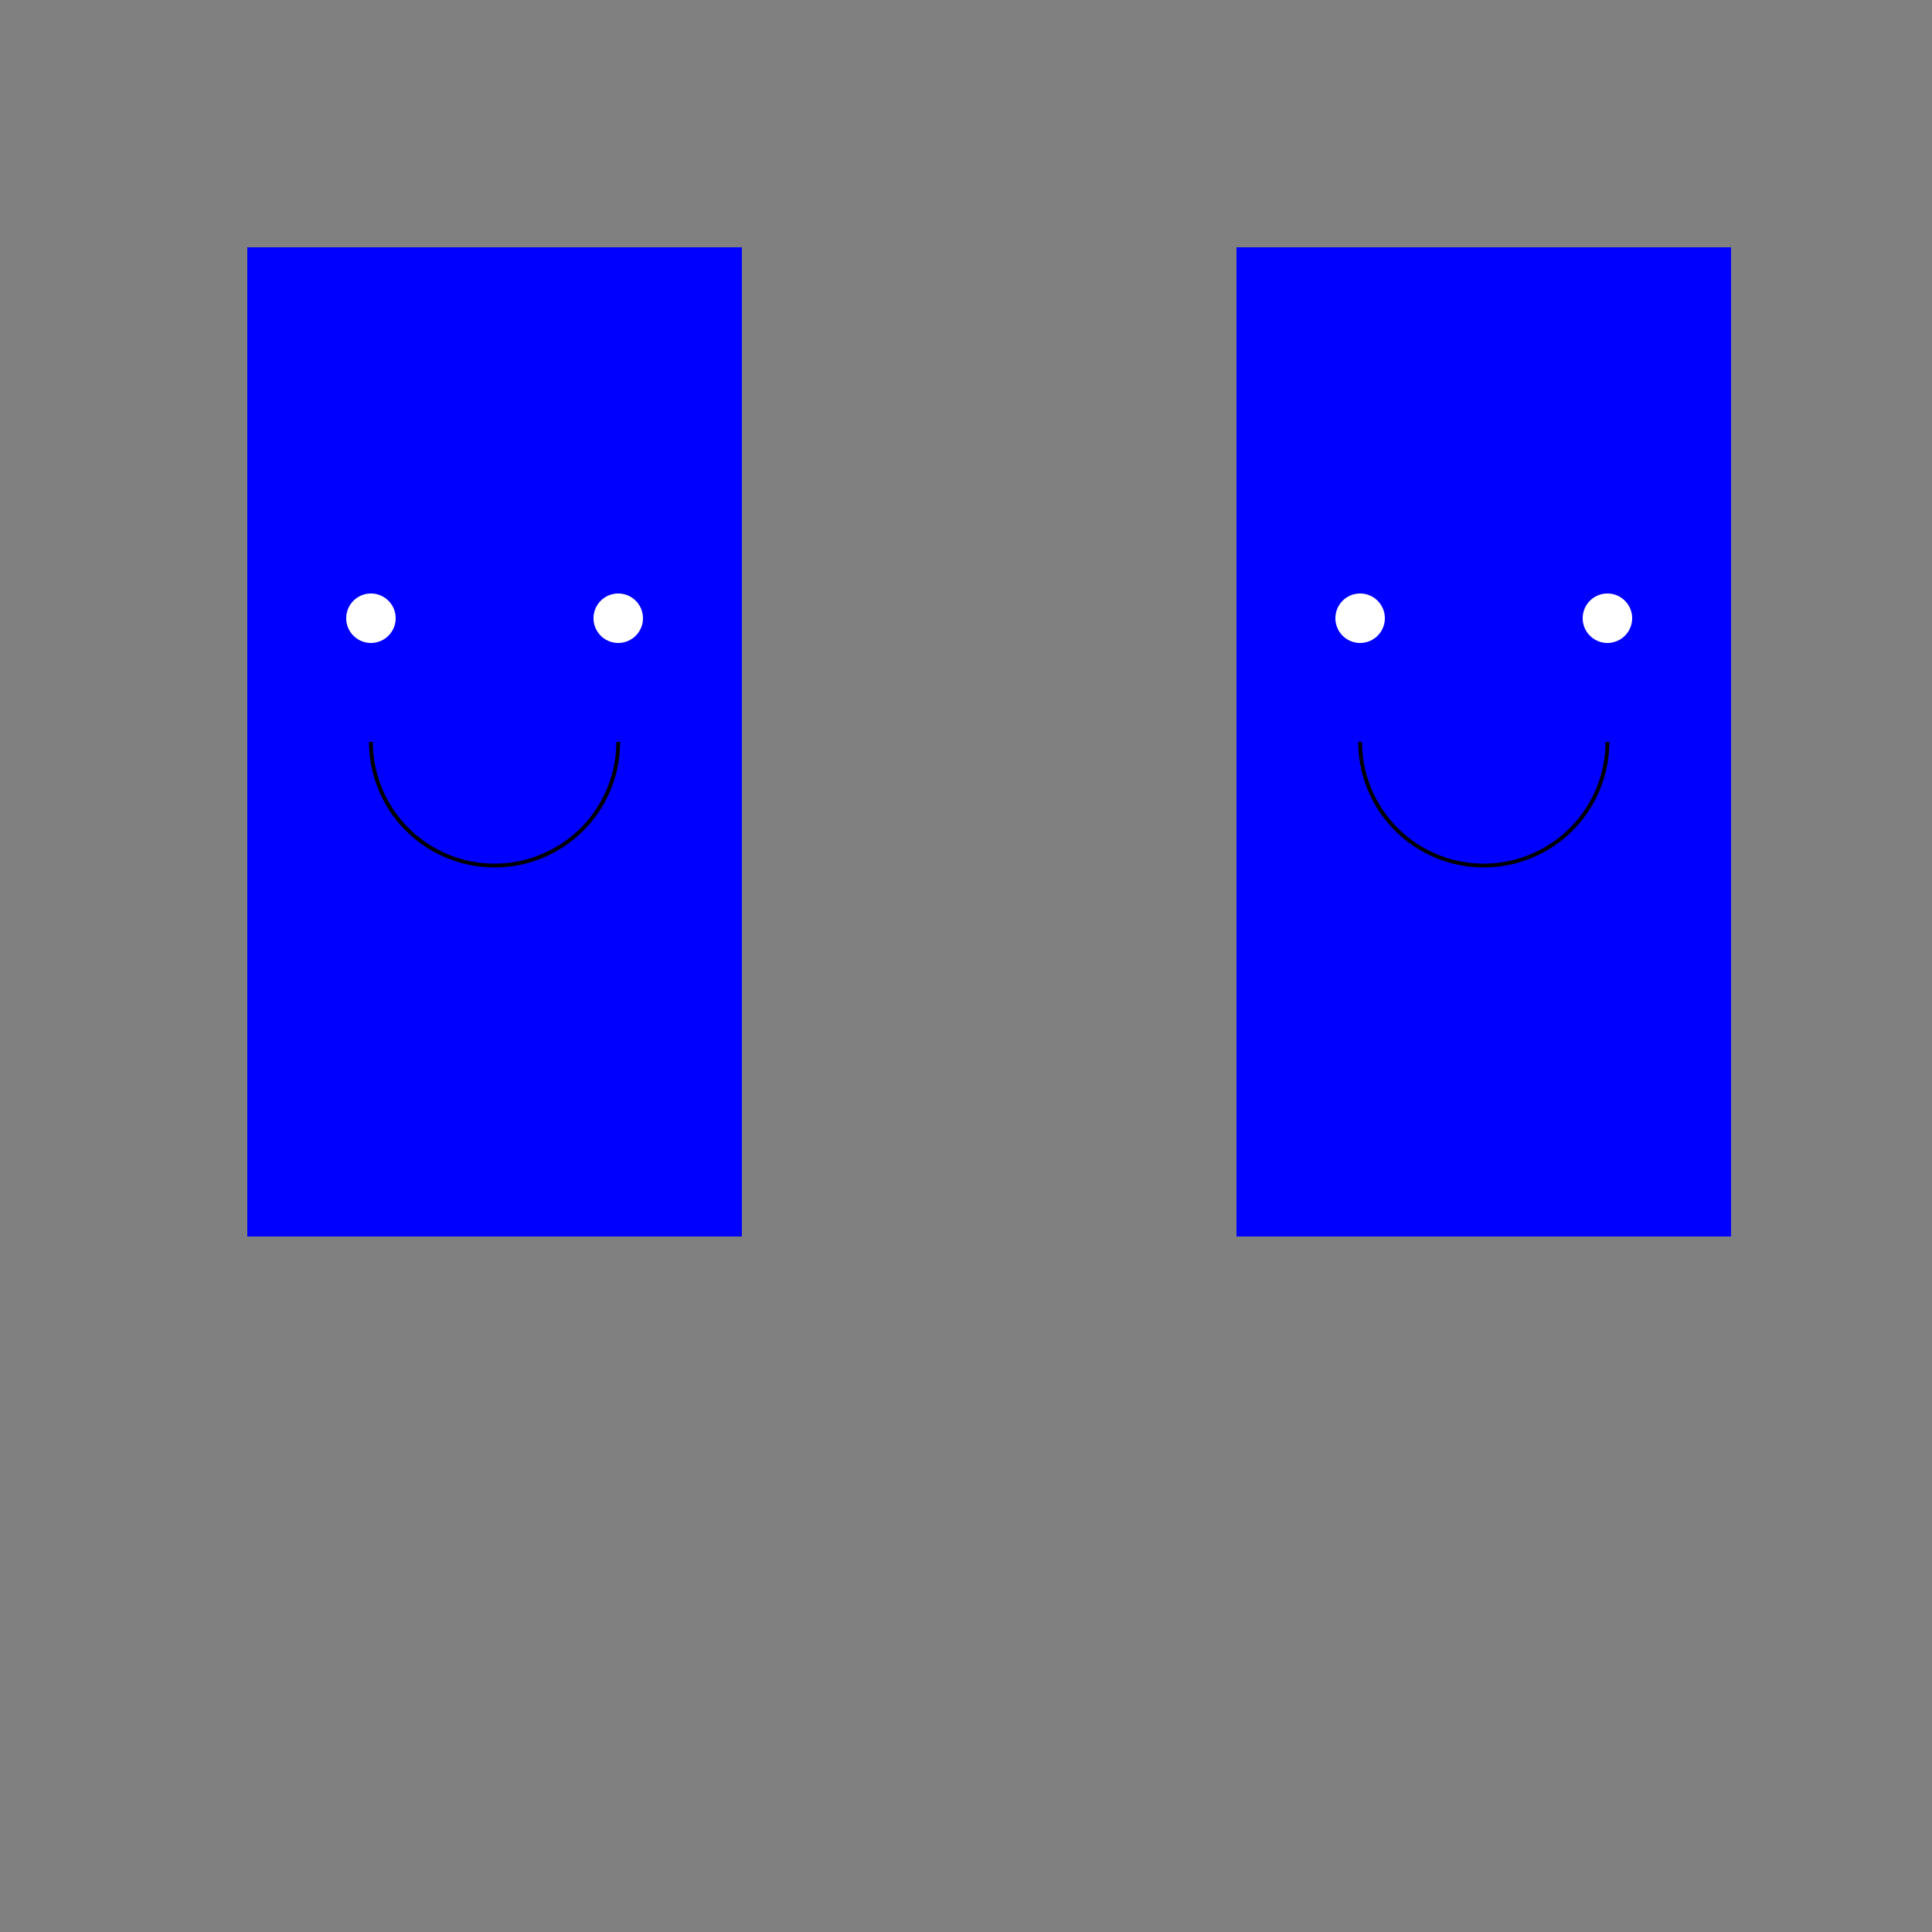
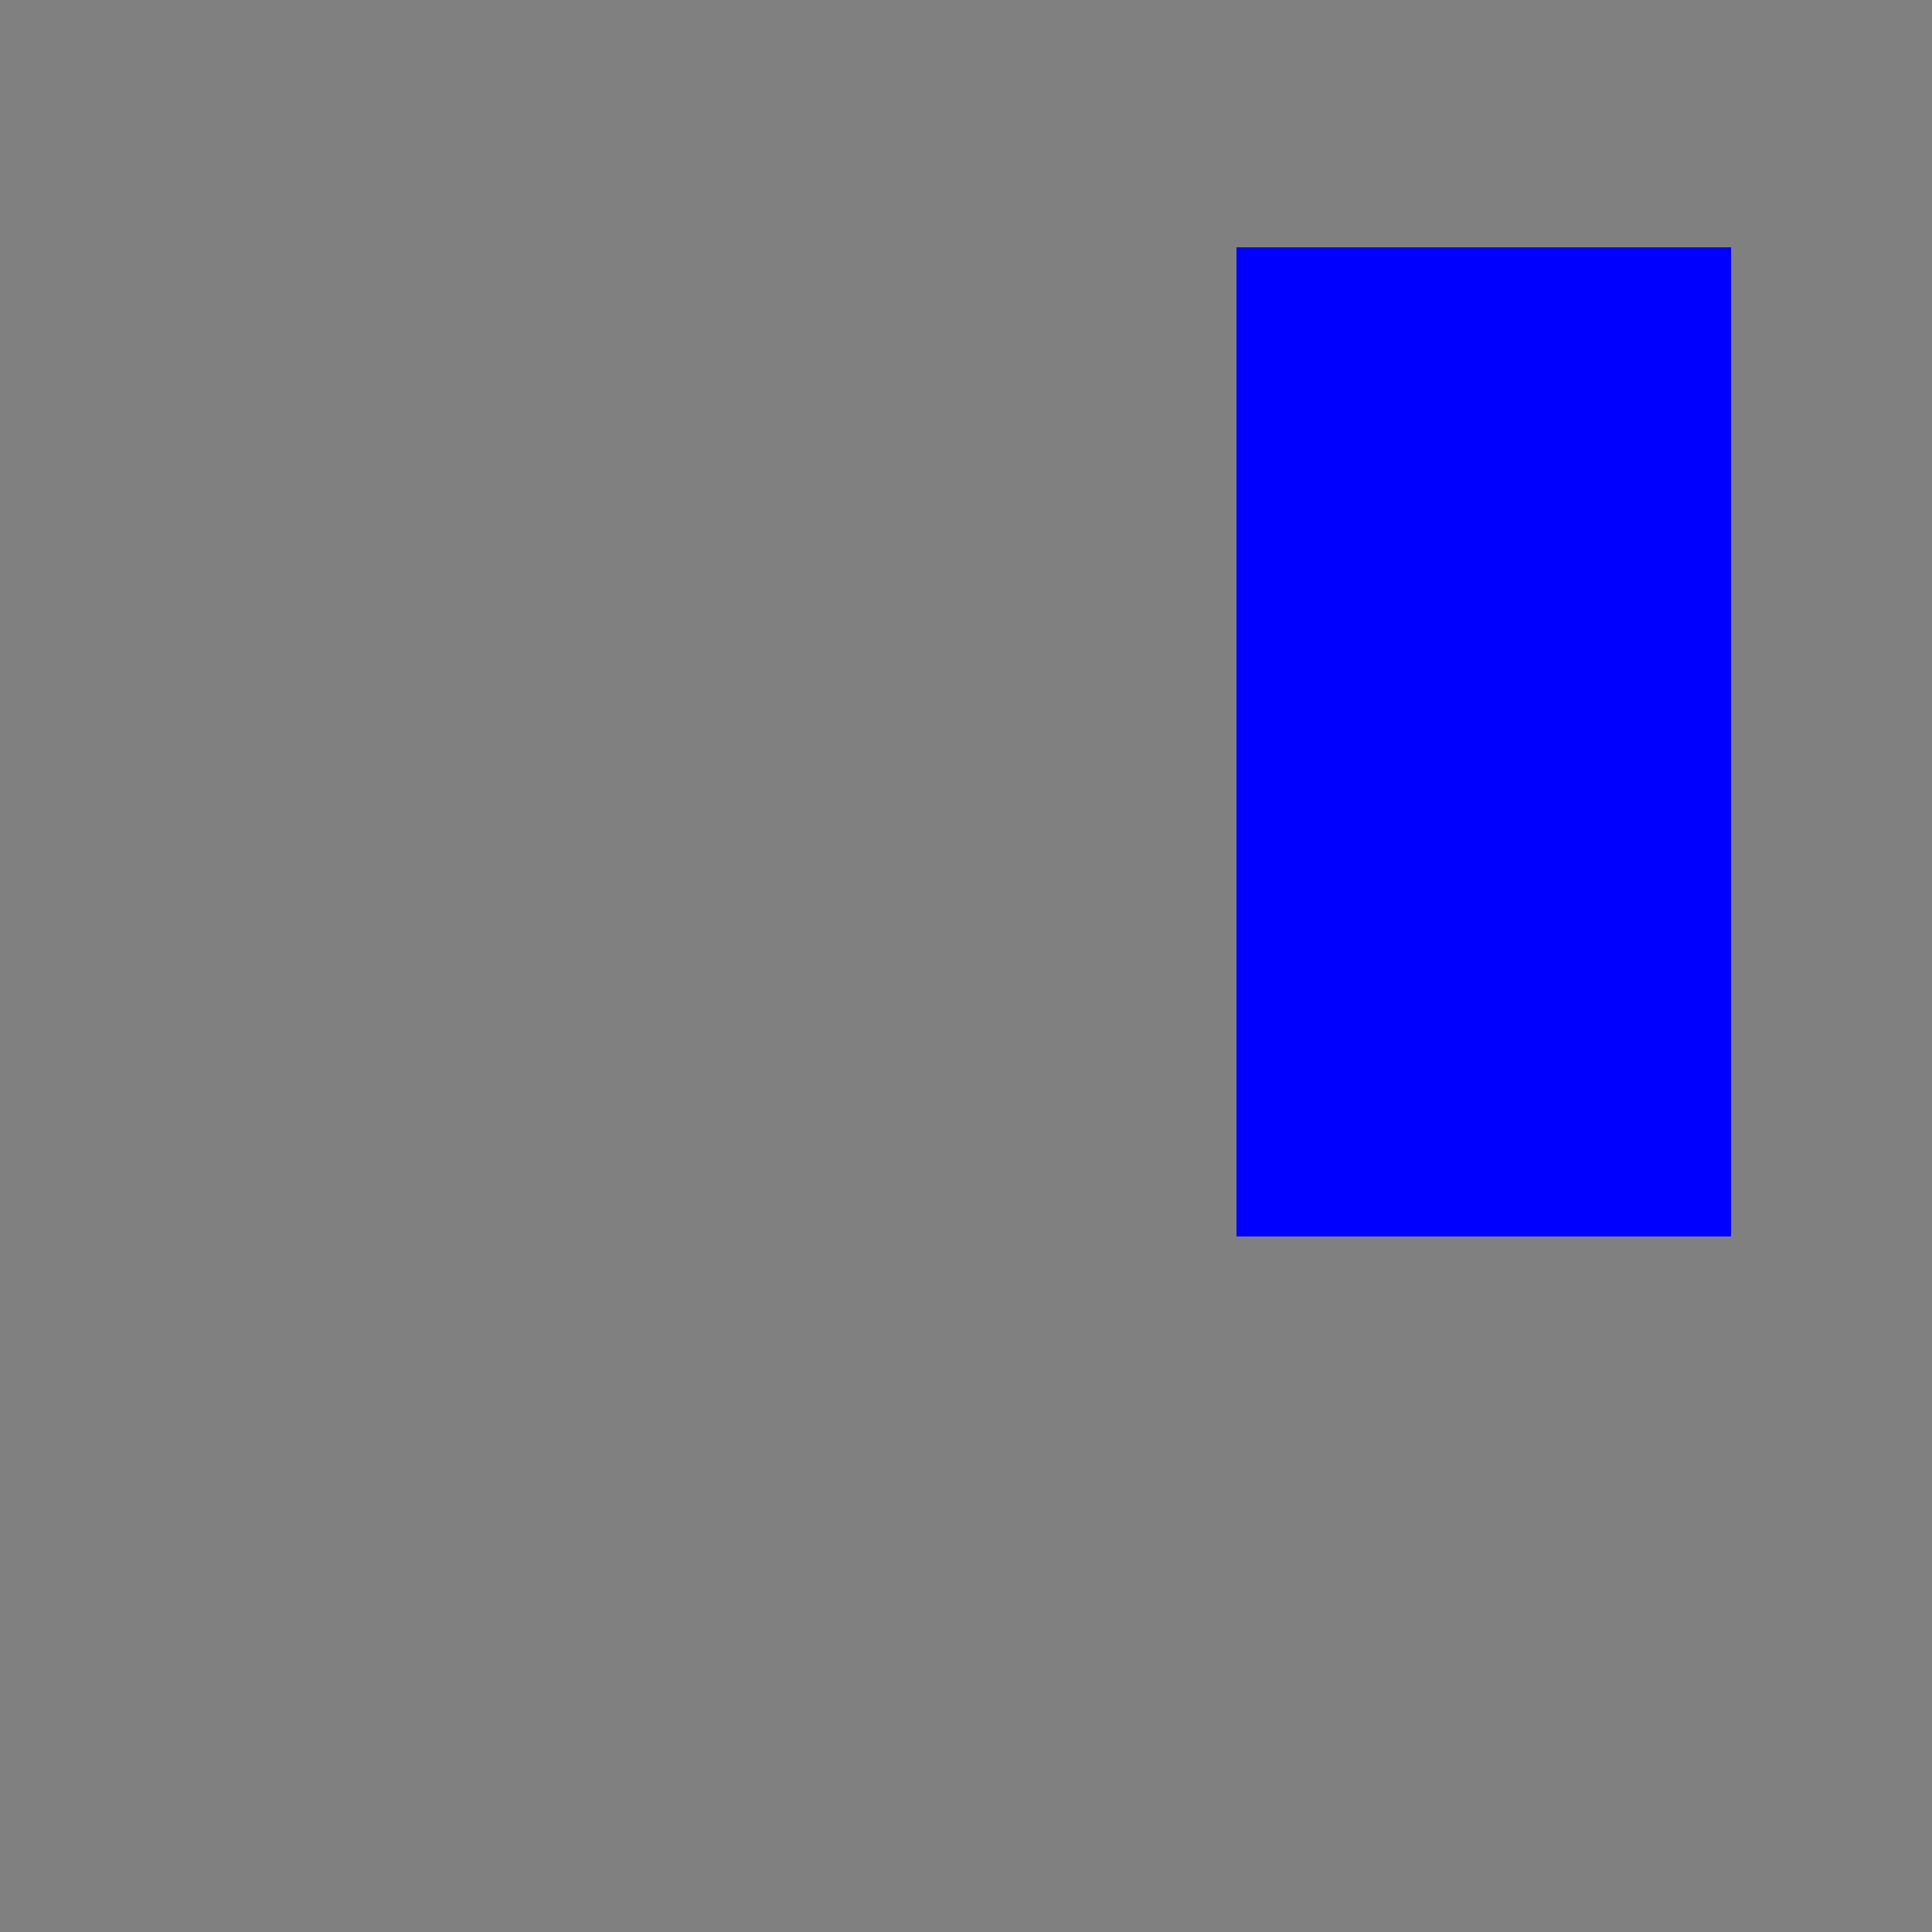
<svg xmlns="http://www.w3.org/2000/svg" width="500" height="500">
  <rect width="100%" height="100%" fill="#808080" stroke="none" />
  <defs />
  <g>
-     <rect fill="blue" stroke="none" x="64" y="64" width="128" height="256" />
    <rect fill="blue" stroke="none" x="320" y="64" width="128" height="256" />
-     <path fill="white" stroke="none" paint-order="stroke fill markers" d=" M 102.4 160 A 6.4 6.4 0 1 1 102.4 159.994 L 166.4 160 A 6.4 6.4 0 1 1 166.4 159.994" />
-     <path fill="none" stroke="#000000" paint-order="fill stroke markers" d=" M 160 192 A 32 32 0 0 1 96 192" stroke-miterlimit="10" stroke-dasharray="" />
-     <path fill="white" stroke="none" paint-order="stroke fill markers" d=" M 358.4 160 A 6.4 6.4 0 1 1 358.4 159.994 L 422.4 160 A 6.4 6.4 0 1 1 422.4 159.994" />
-     <path fill="none" stroke="#000000" paint-order="fill stroke markers" d=" M 416 192 A 32 32 0 0 1 352 192" stroke-miterlimit="10" stroke-dasharray="" />
  </g>
</svg>